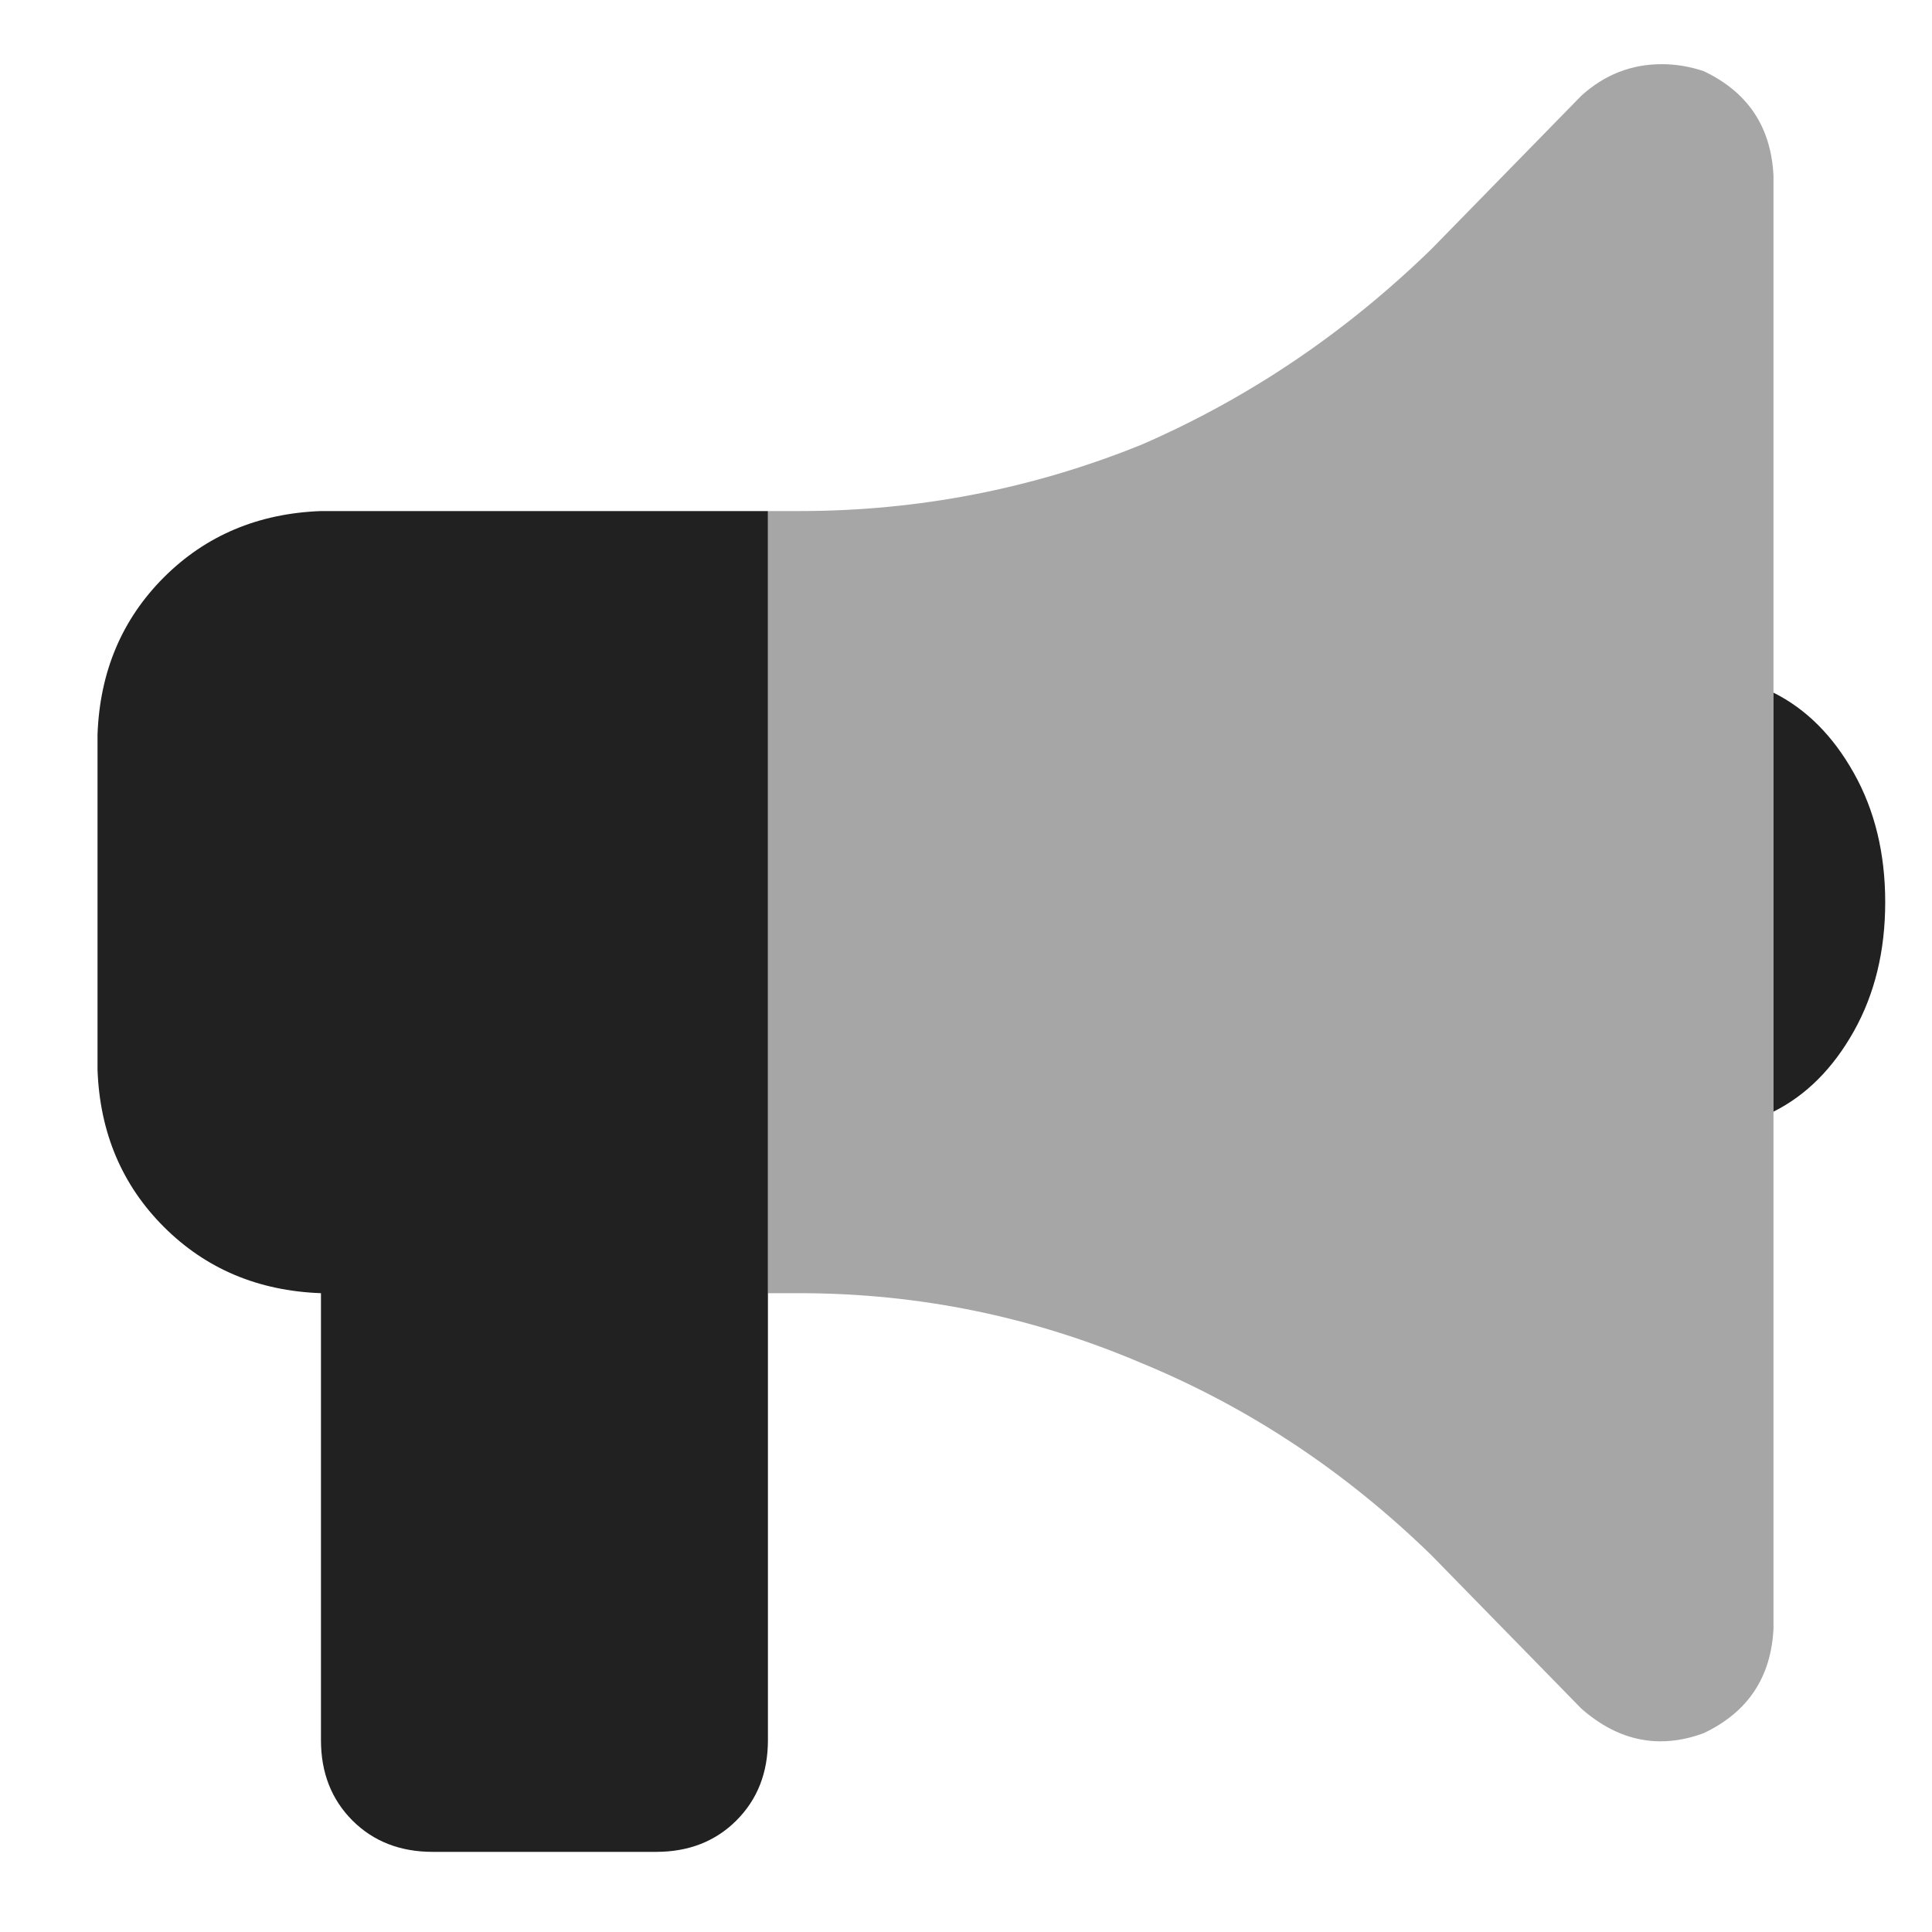
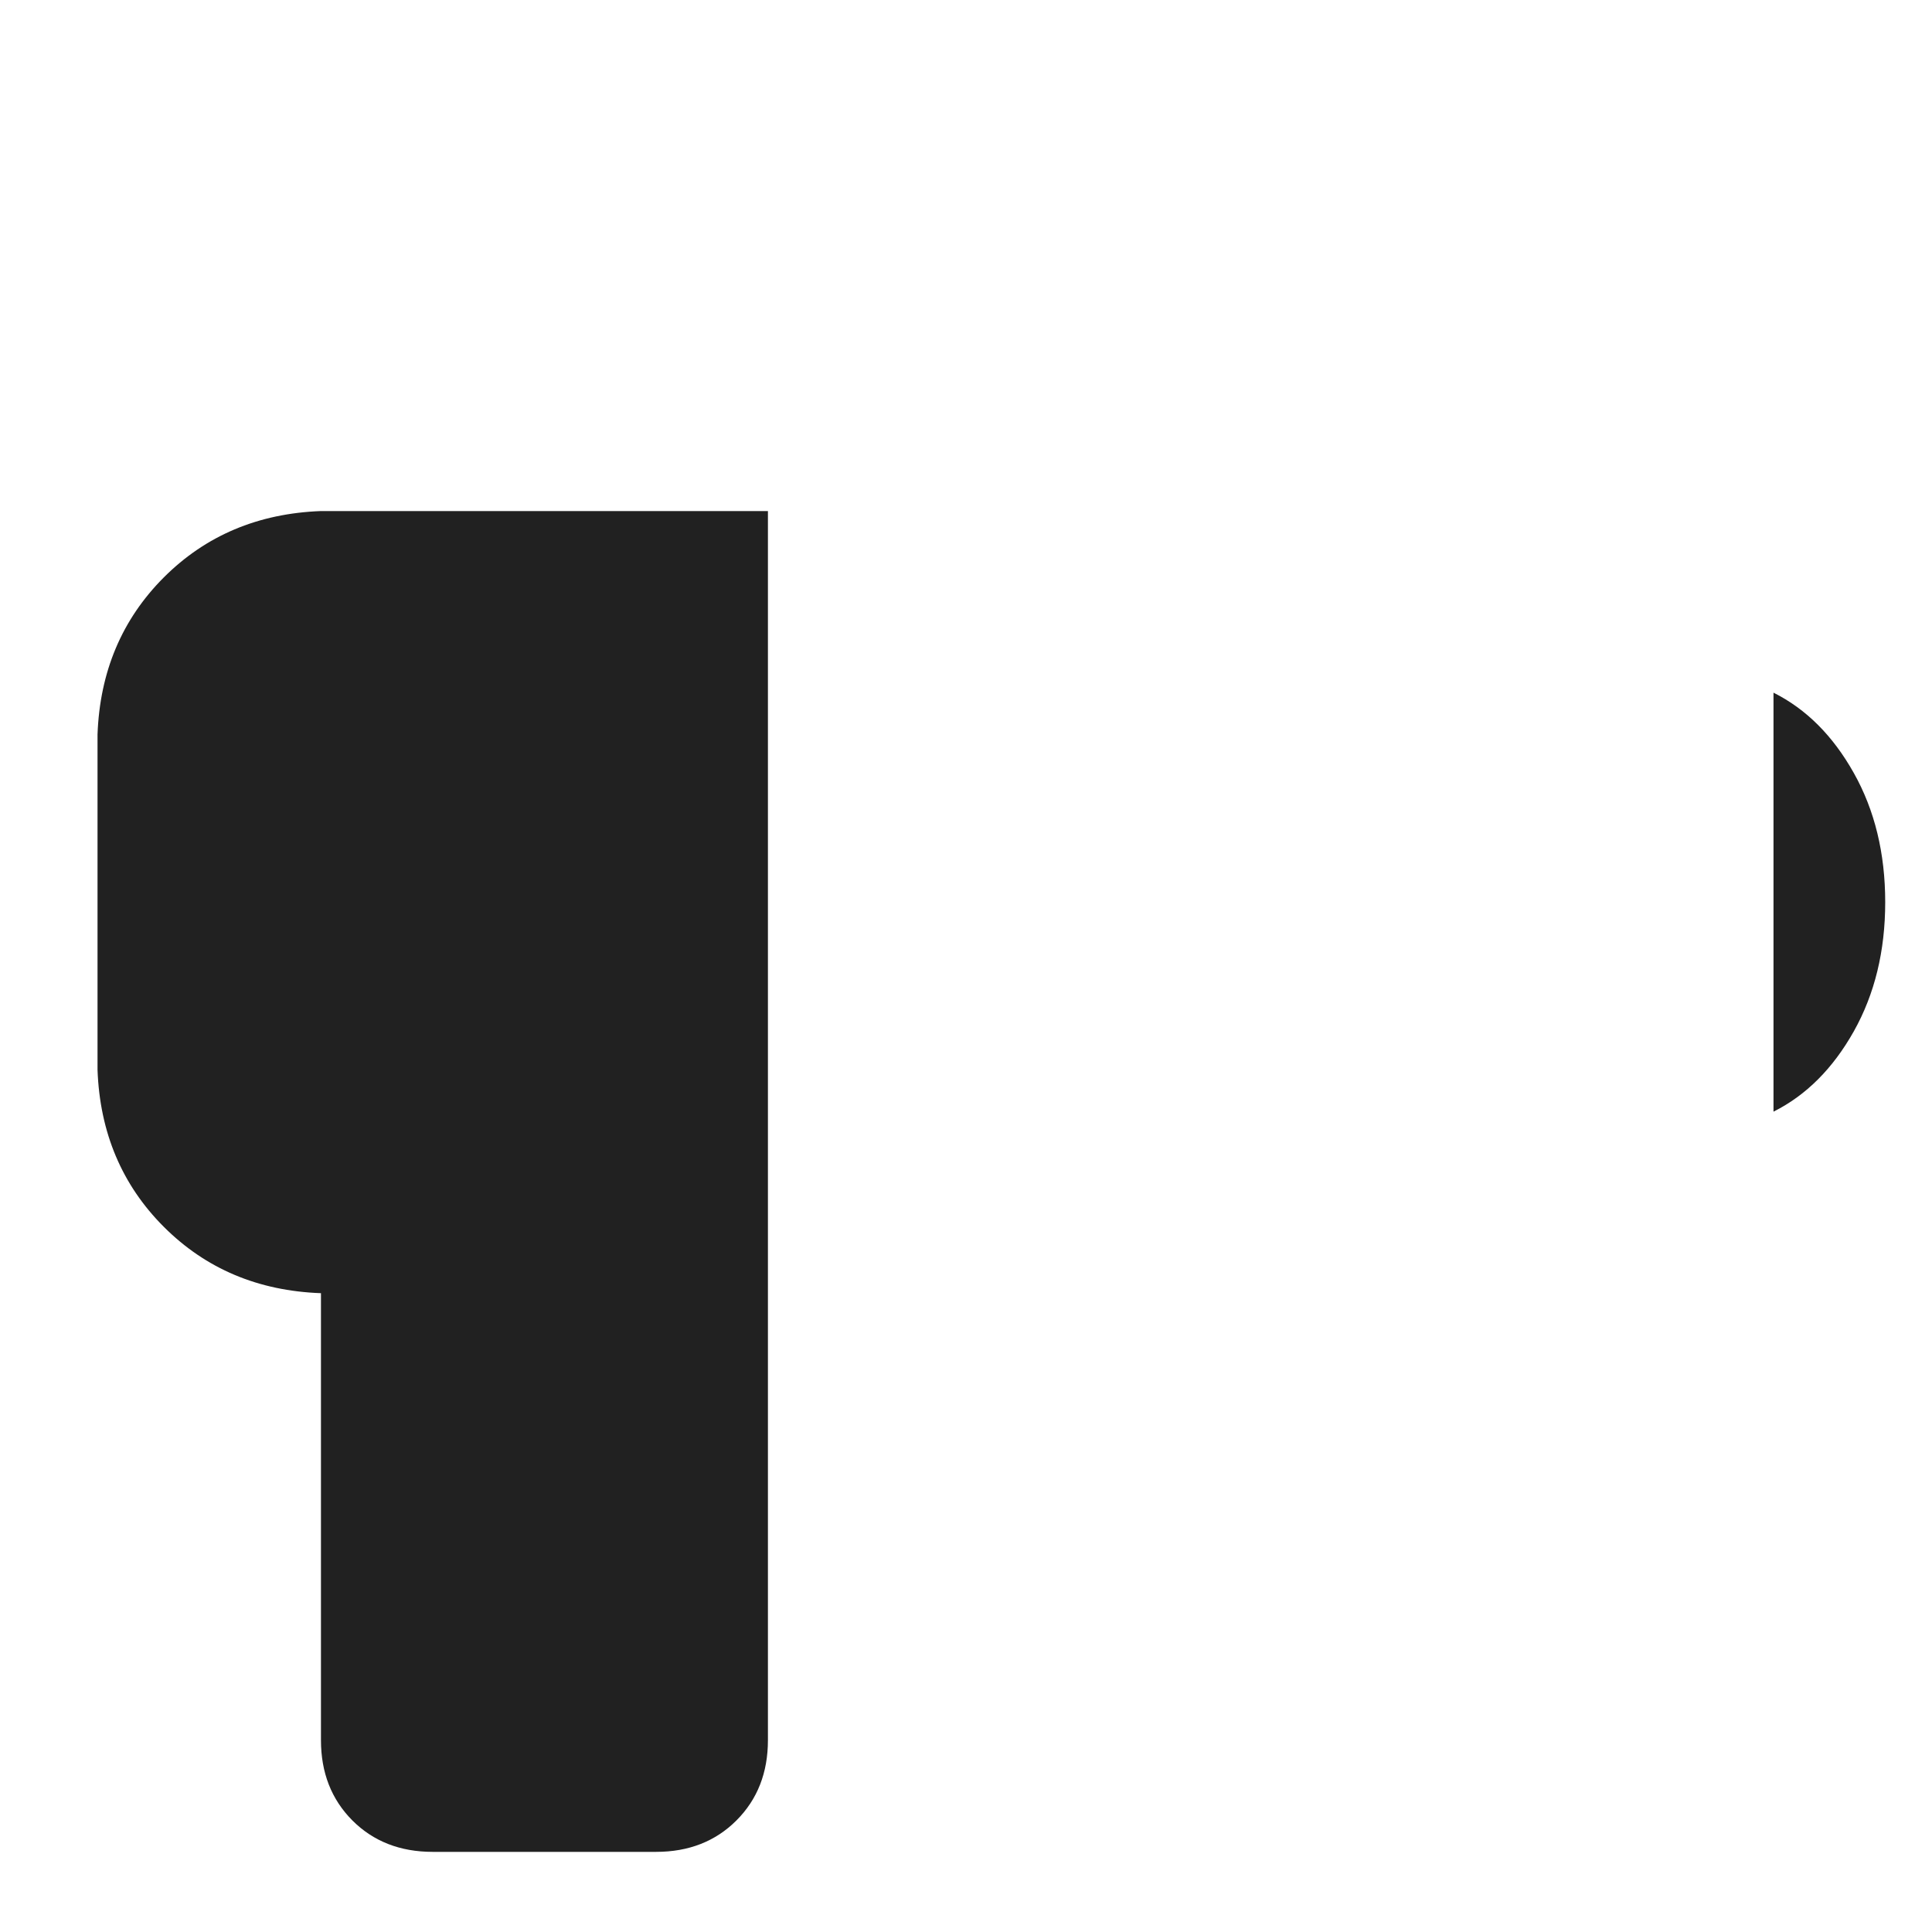
<svg xmlns="http://www.w3.org/2000/svg" width="23" height="23" viewBox="0 0 23 23" fill="none">
  <path d="M1.161 8.745C1.188 7.996 1.452 7.373 1.95 6.874C2.449 6.375 3.073 6.112 3.821 6.084H9.142V14.065V15.395V20.716C9.142 21.104 9.017 21.422 8.767 21.672C8.518 21.921 8.199 22.046 7.811 22.046H5.151C4.763 22.046 4.444 21.921 4.195 21.672C3.946 21.422 3.821 21.104 3.821 20.716V15.395C3.073 15.368 2.449 15.104 1.95 14.605C1.452 14.107 1.188 13.483 1.161 12.735V8.745ZM22.443 10.74C22.443 11.322 22.318 11.834 22.069 12.278C21.82 12.721 21.501 13.04 21.113 13.234V8.246C21.501 8.44 21.82 8.758 22.069 9.202C22.318 9.645 22.443 10.158 22.443 10.74Z" fill="#212121" />
  <g opacity="0.4">
-     <path d="M9.142 6.084V7.414V8.745V12.735V14.065V15.395H9.516C10.929 15.395 12.287 15.672 13.589 16.227C14.864 16.753 16.014 17.515 17.039 18.513L18.827 20.342C19.27 20.73 19.755 20.827 20.282 20.633C20.808 20.383 21.085 19.968 21.113 19.386V13.234V8.246V2.094C21.085 1.512 20.808 1.096 20.282 0.847C20.115 0.791 19.949 0.764 19.783 0.764C19.422 0.764 19.104 0.888 18.827 1.138L17.039 2.967C16.014 3.964 14.864 4.74 13.589 5.294C12.287 5.821 10.929 6.084 9.516 6.084C9.46 6.084 9.391 6.084 9.308 6.084C9.252 6.084 9.197 6.084 9.142 6.084Z" fill="#212121" />
-   </g>
+     </g>
</svg>